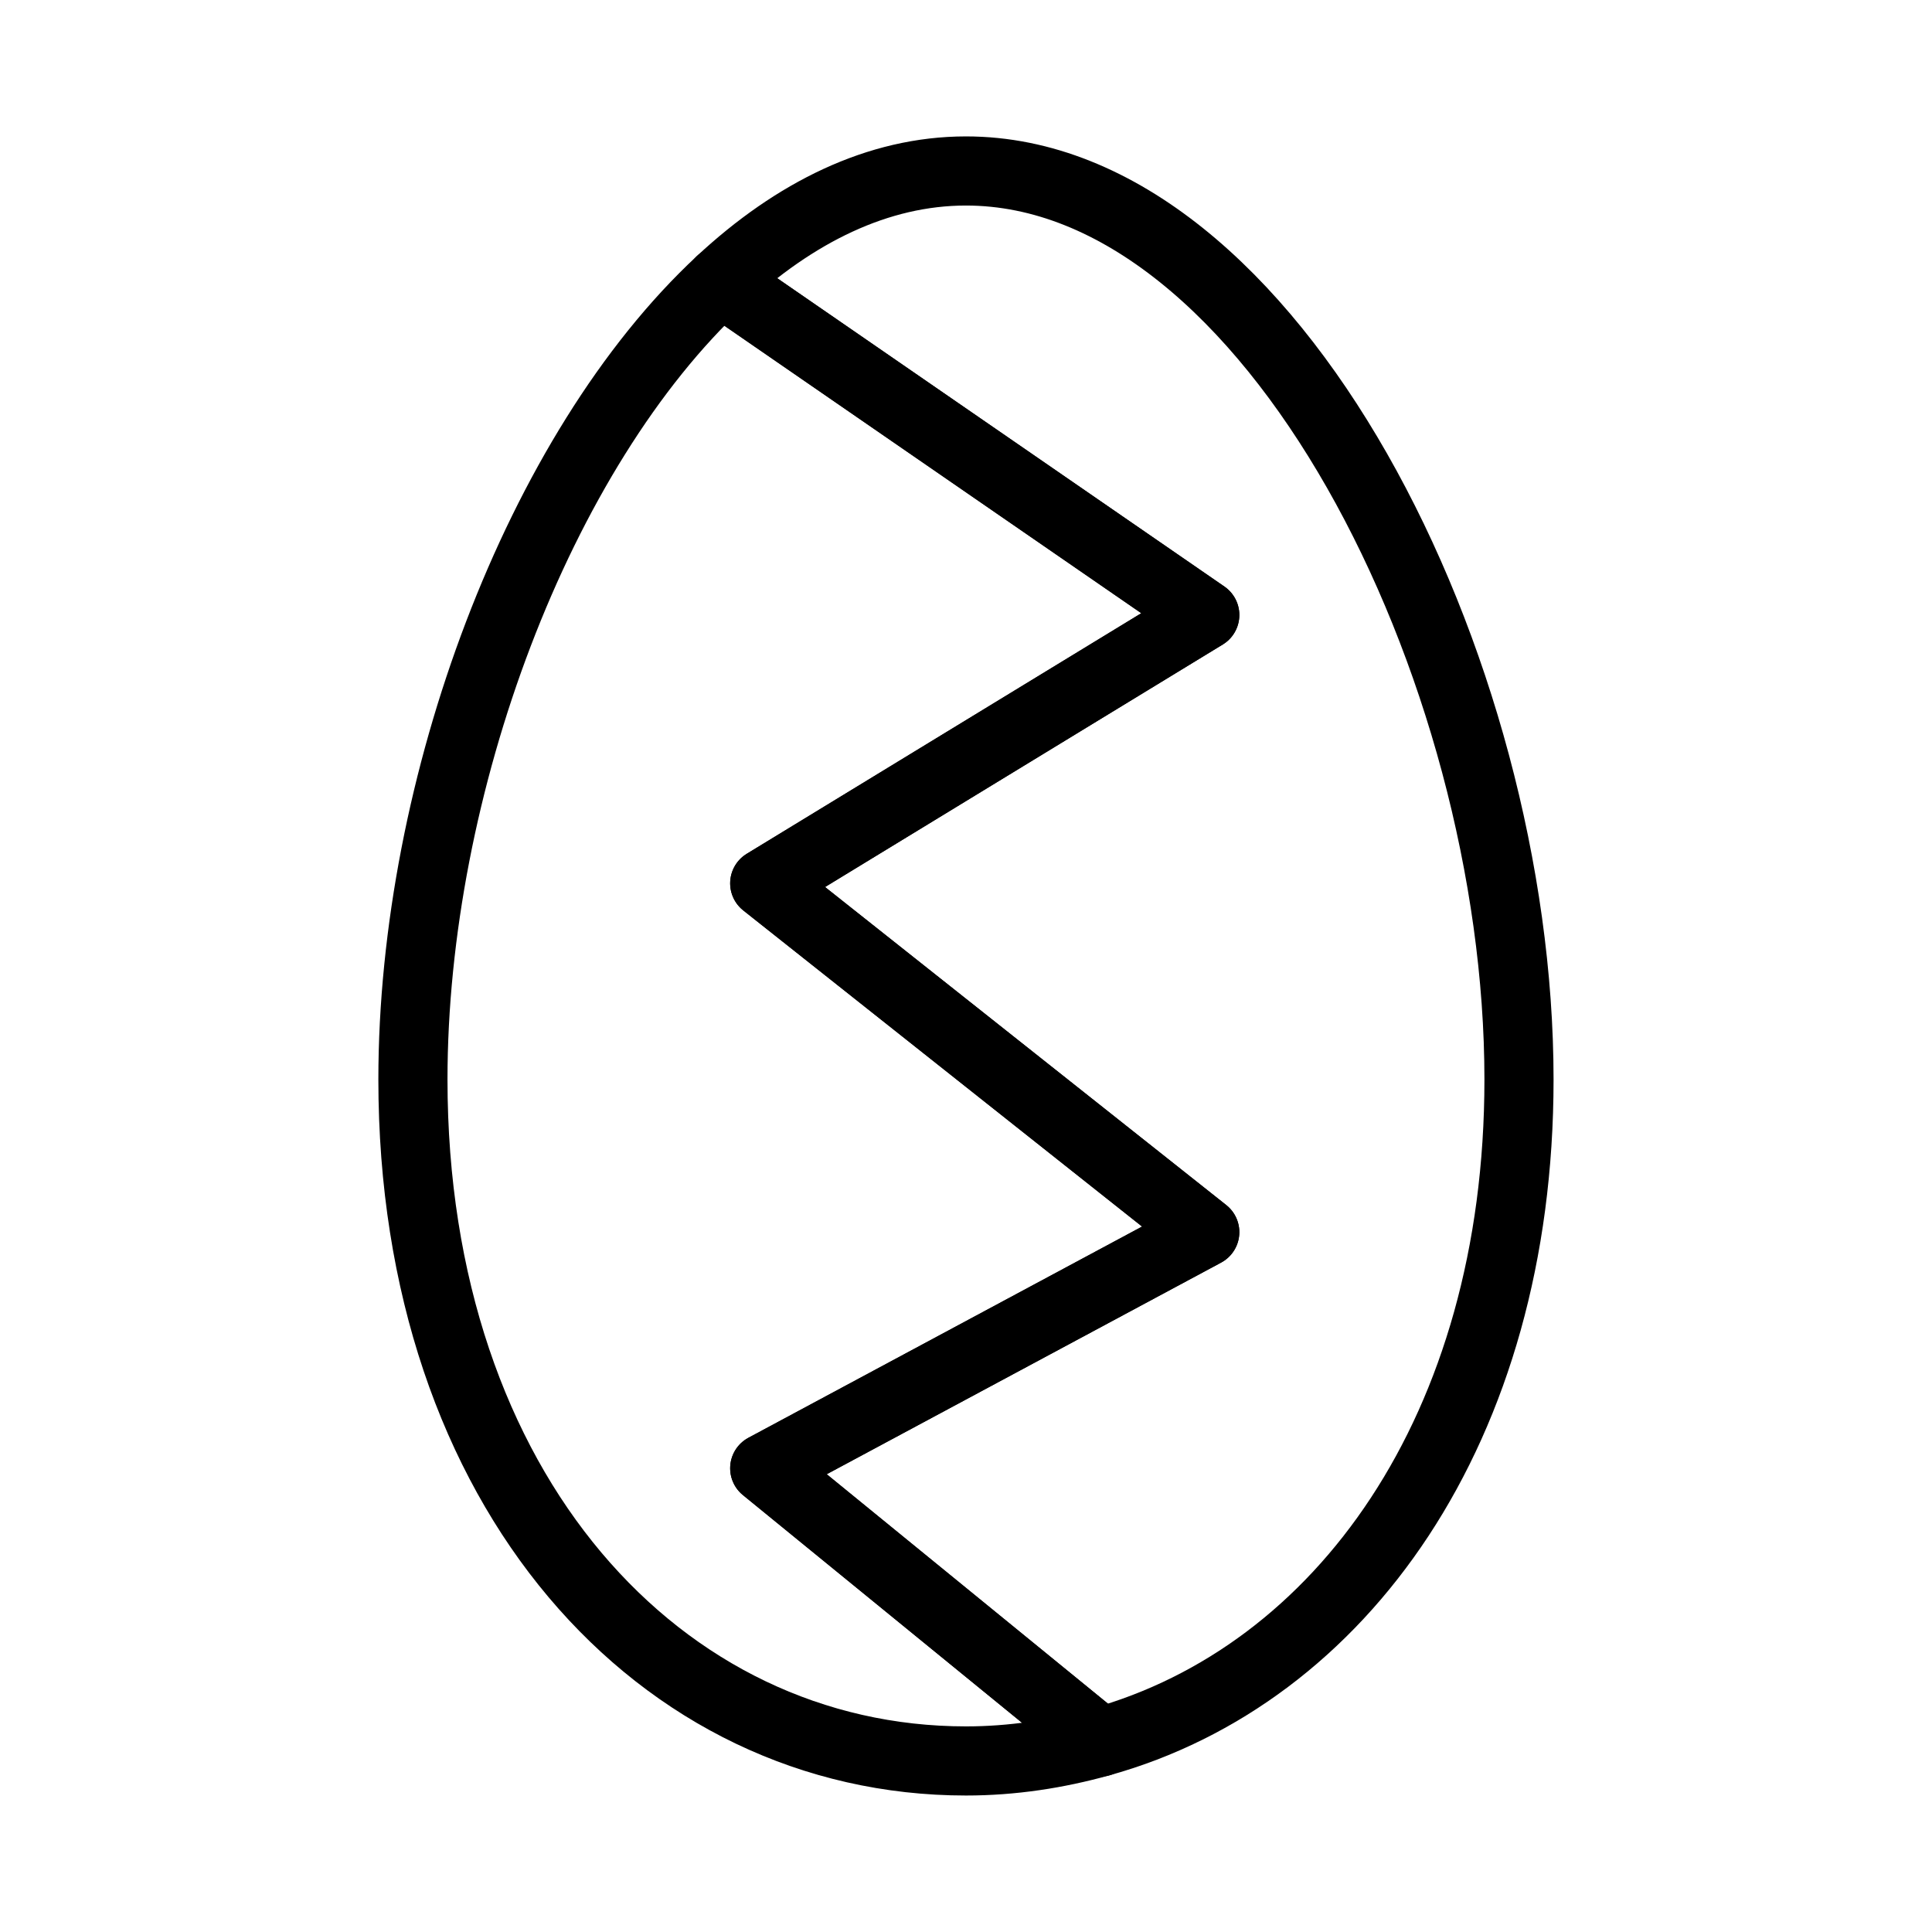
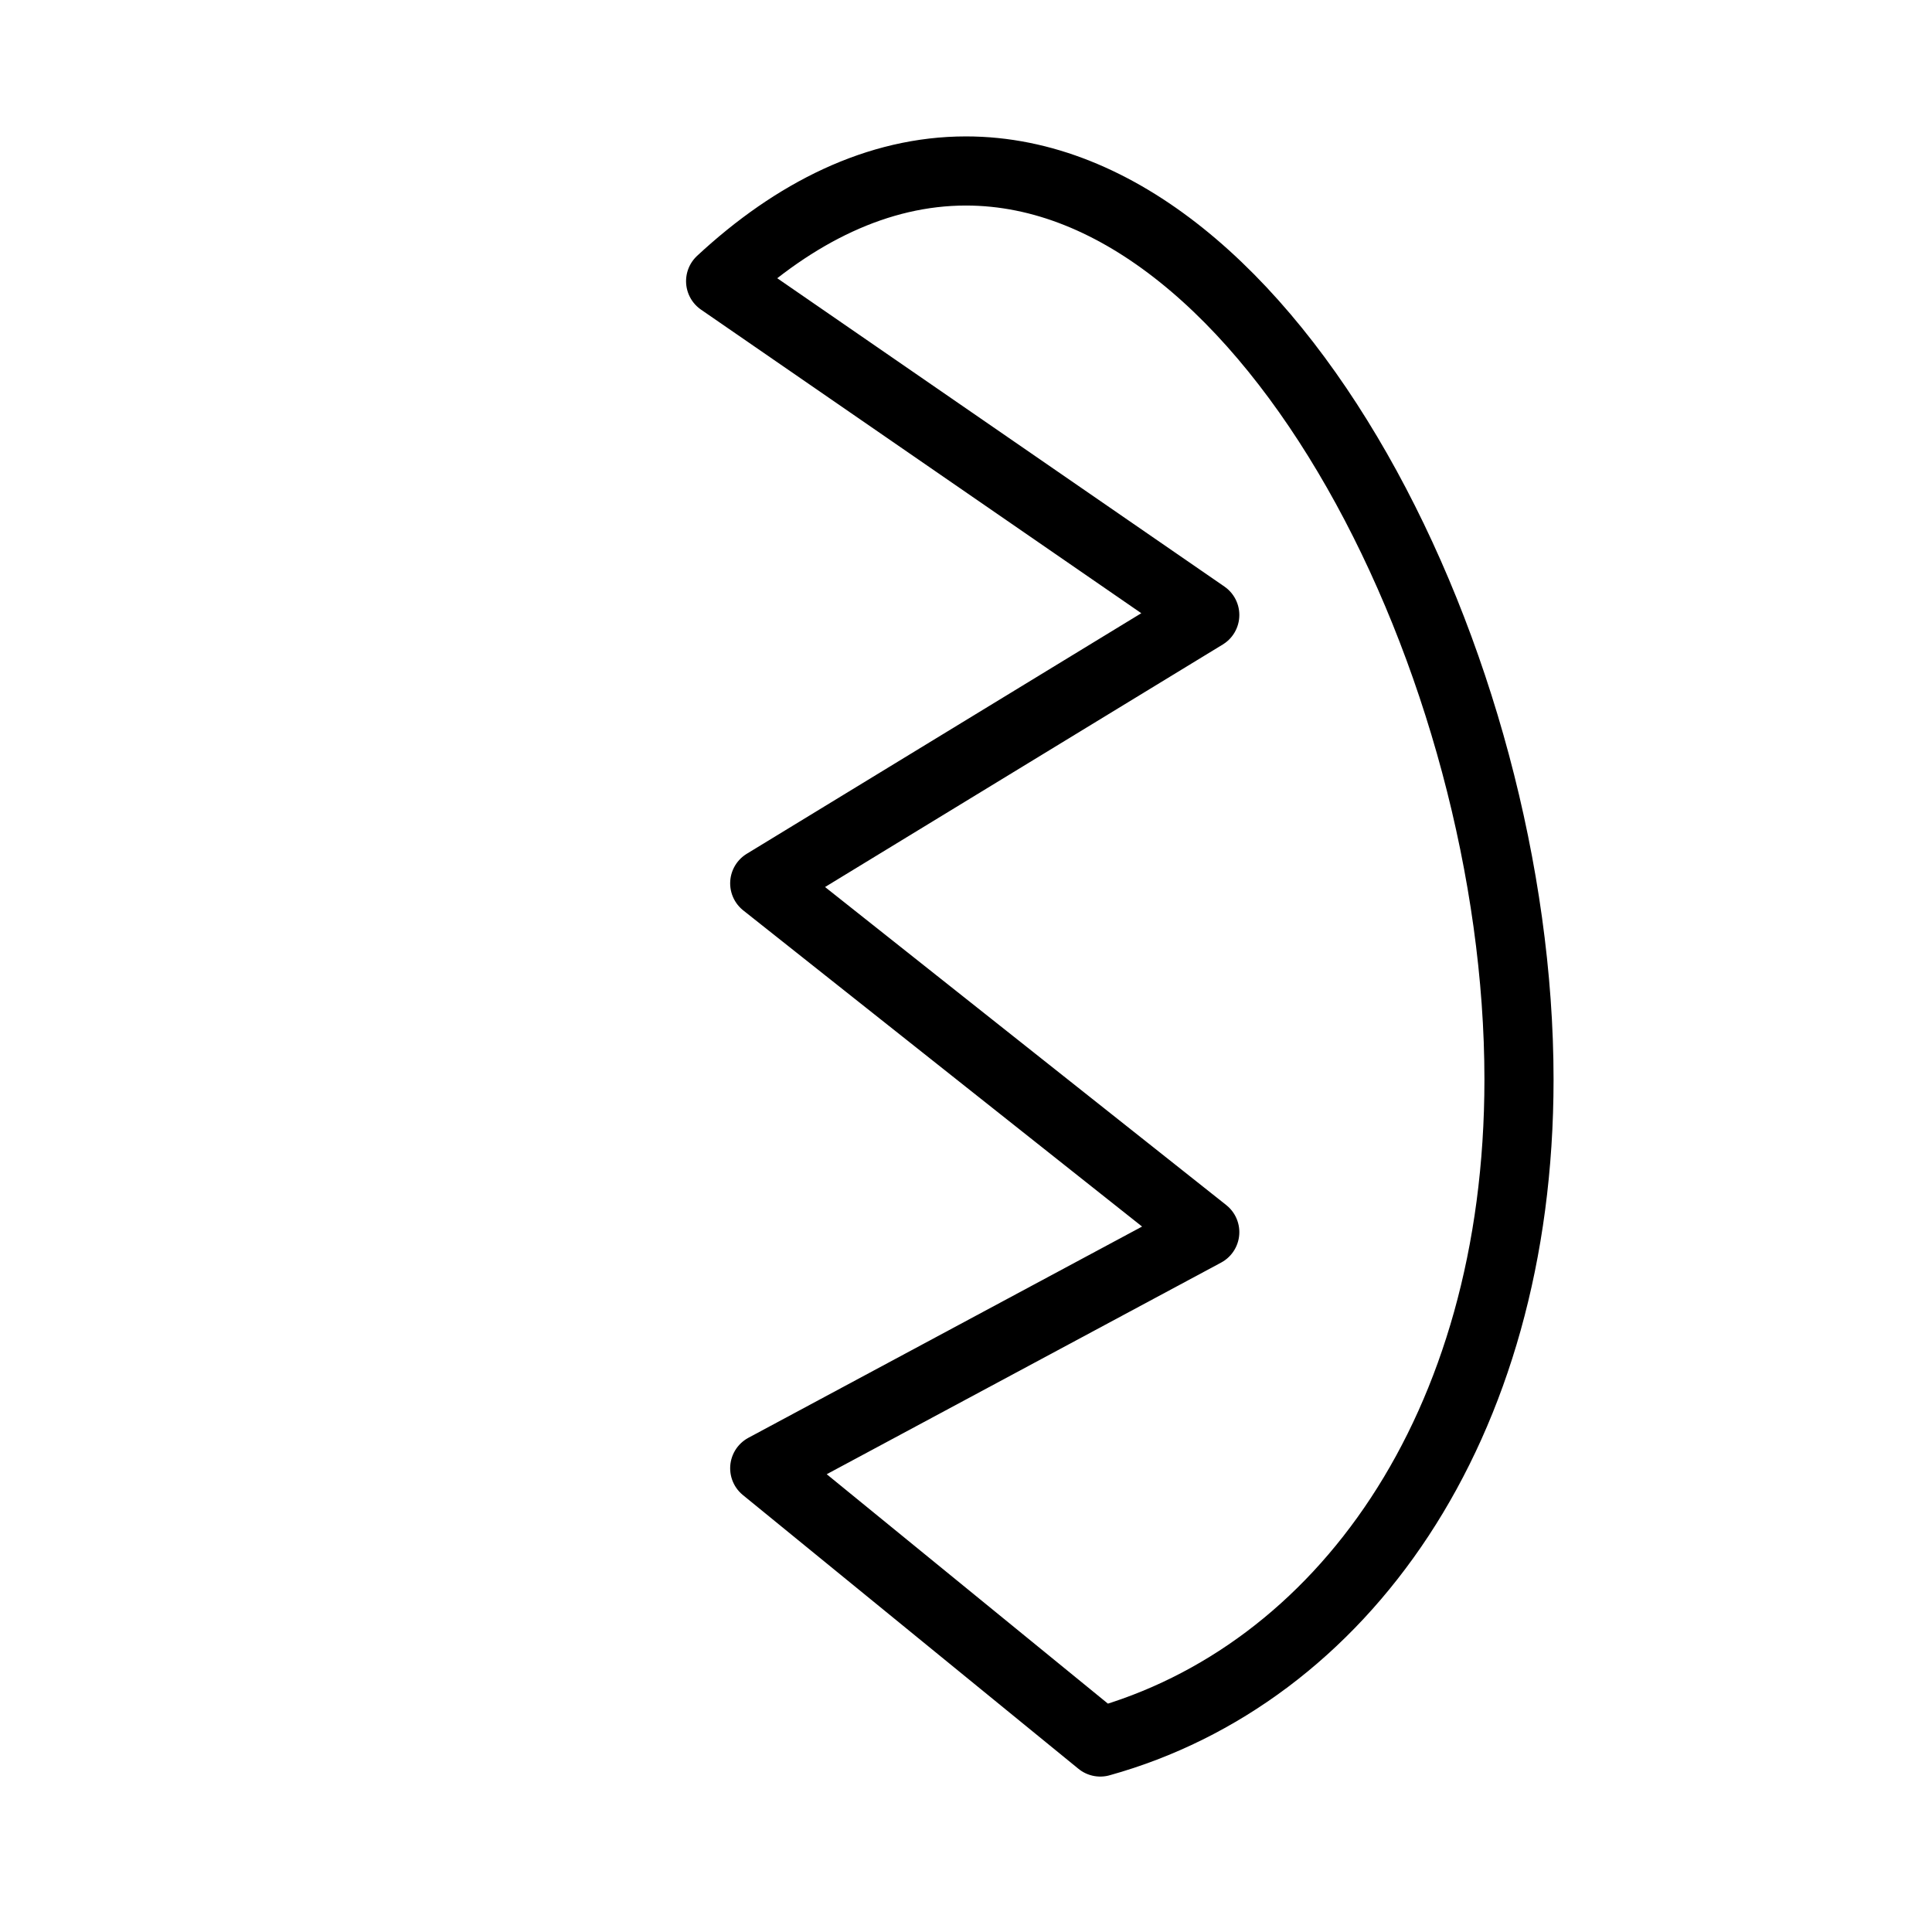
<svg xmlns="http://www.w3.org/2000/svg" width="800px" height="800px" version="1.1" viewBox="144 144 512 512">
  <g fill="none" stroke="#000000" stroke-linecap="round" stroke-linejoin="round" stroke-miterlimit="10" stroke-width="2">
-     <path transform="matrix(9.16 0 0 9.16 148.09 148.09)" d="m34.409 35.201-12.731-10.092 12.731-7.763-14.007-9.658c-5.275 4.901-8.902 14.613-8.902 23.097 0 11.925 7.163 19.715 16 19.715 1.343 0 2.64-0.201 3.886-0.548l-9.708-7.92z" />
    <path transform="matrix(9.16 0 0 9.16 148.09 148.09)" d="m43.5 30.785c0-11.924-7.164-26.285-16-26.285-2.55 0-4.959 1.201-7.098 3.188l14.007 9.658-12.731 7.763 12.731 10.092-12.731 6.831 9.708 7.92c6.955-1.936 12.114-9.054 12.114-19.167z" />
  </g>
</svg>